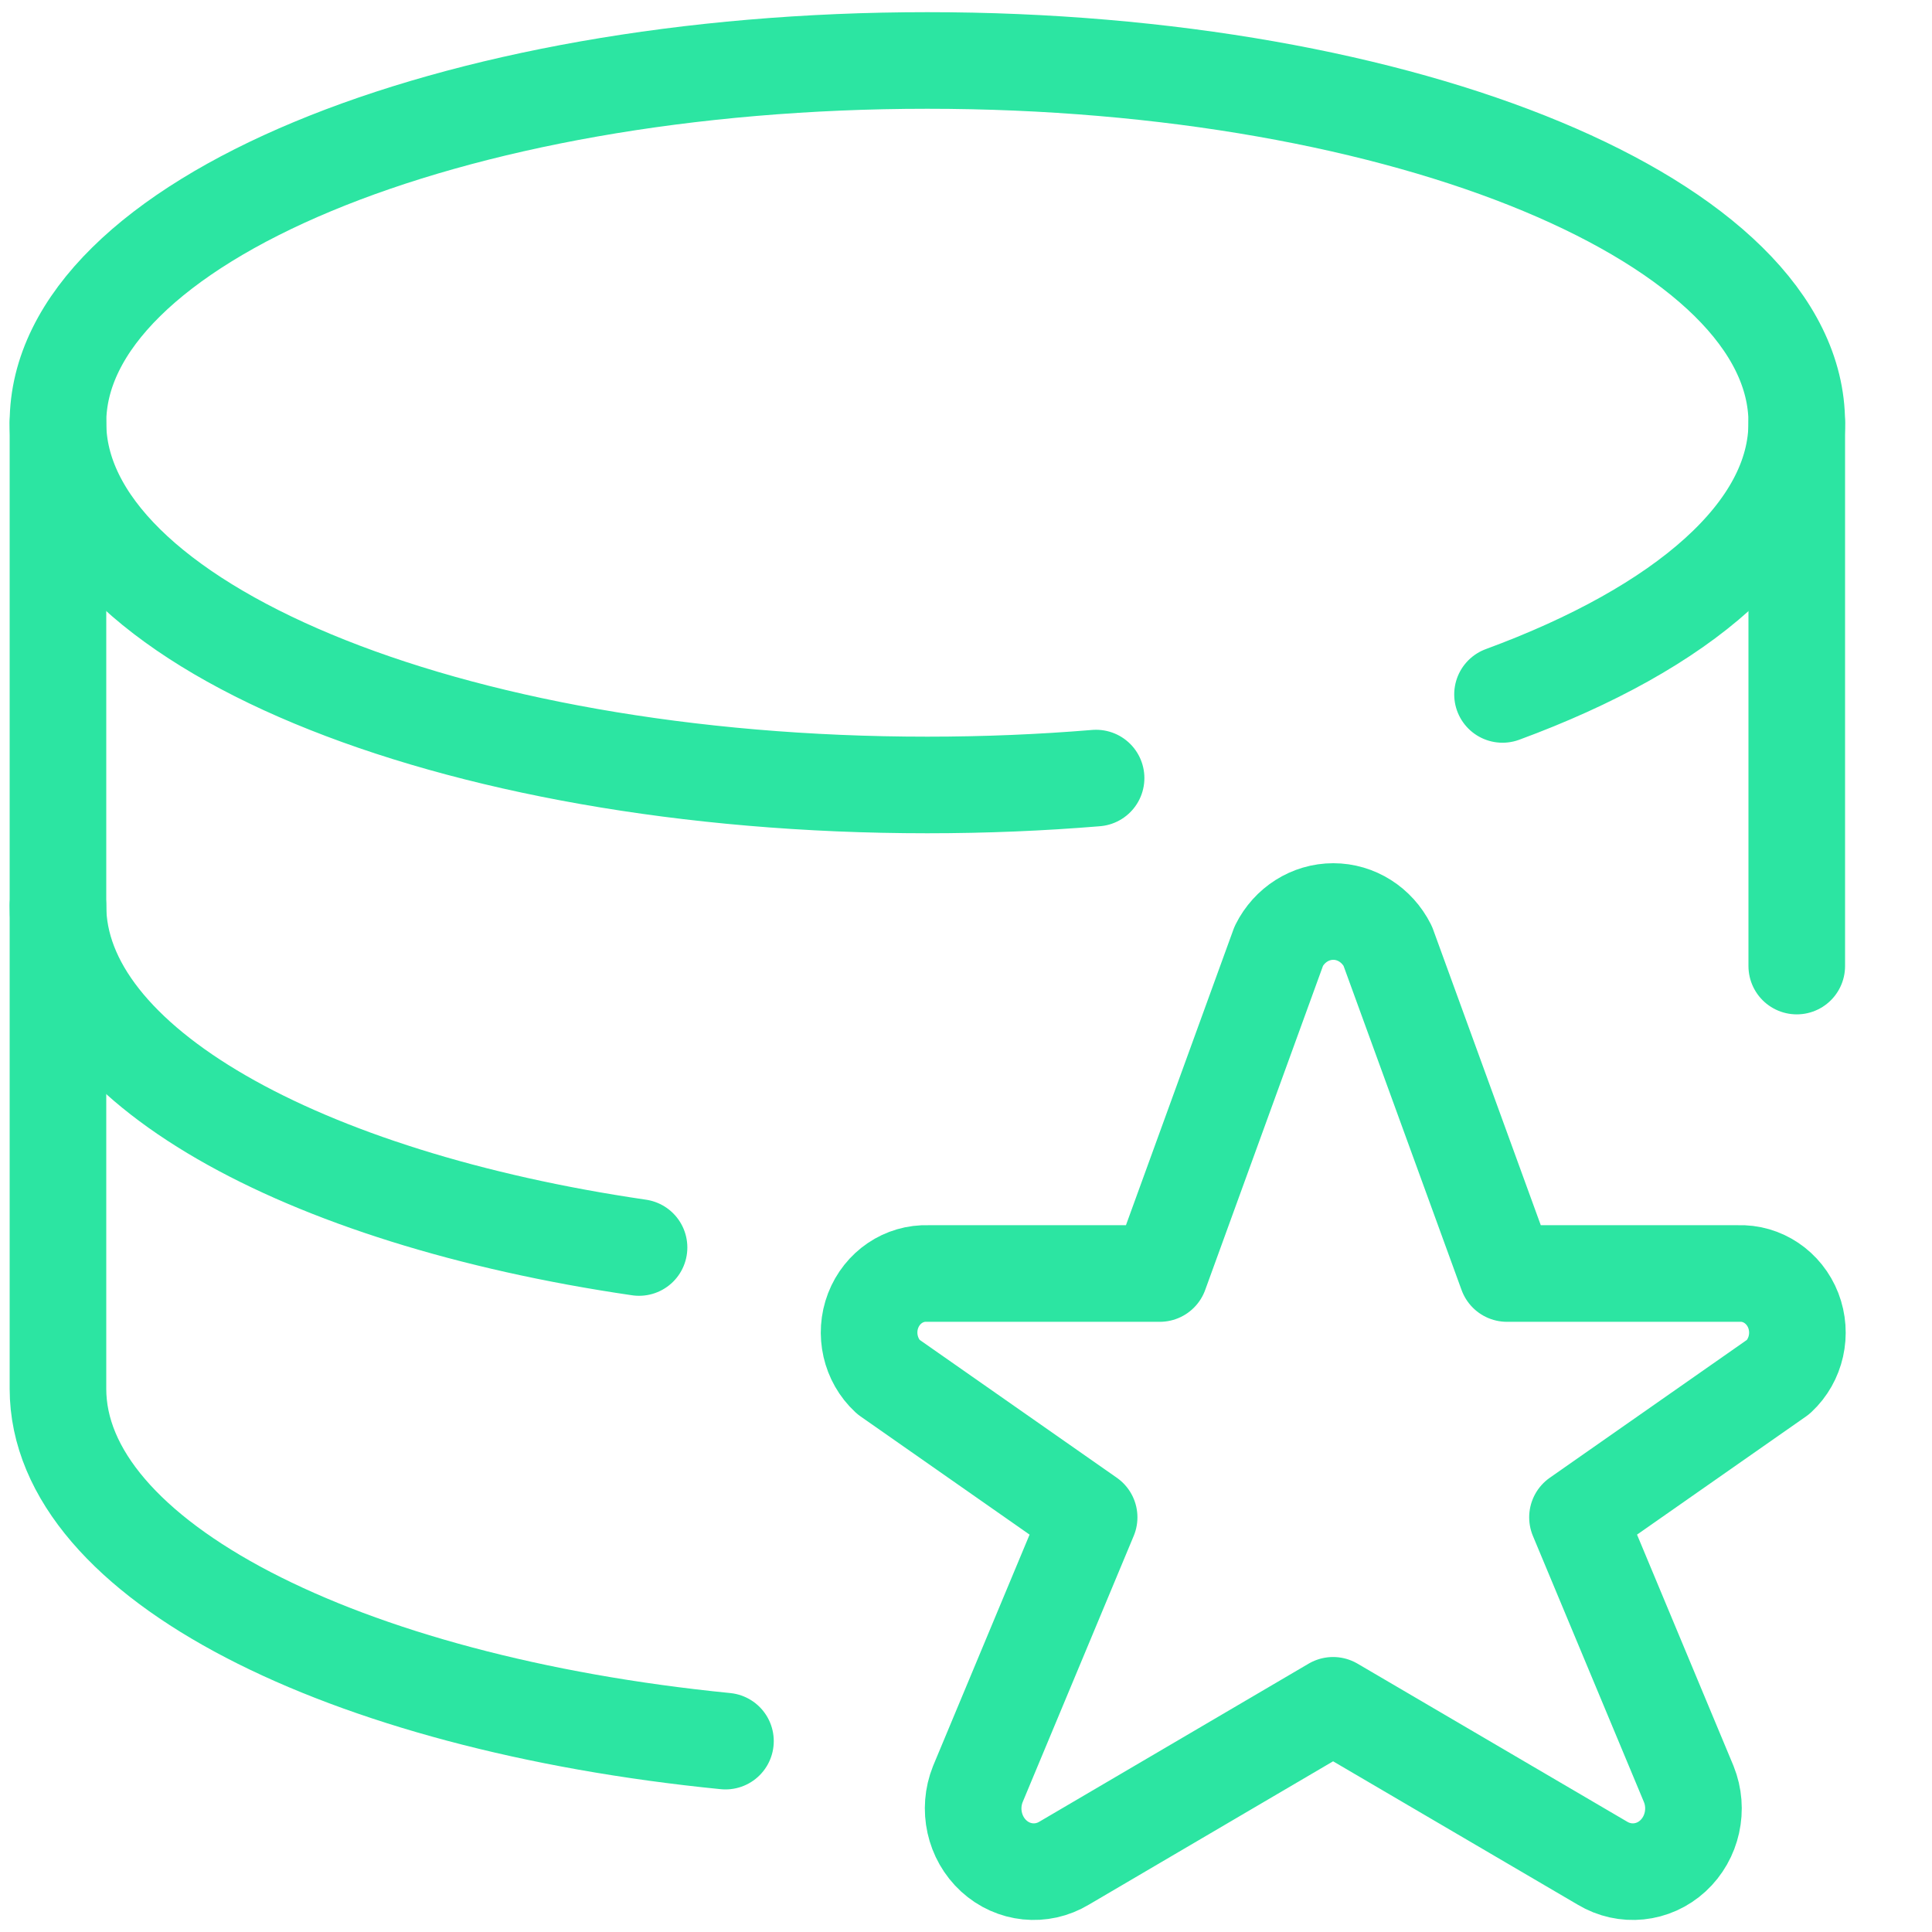
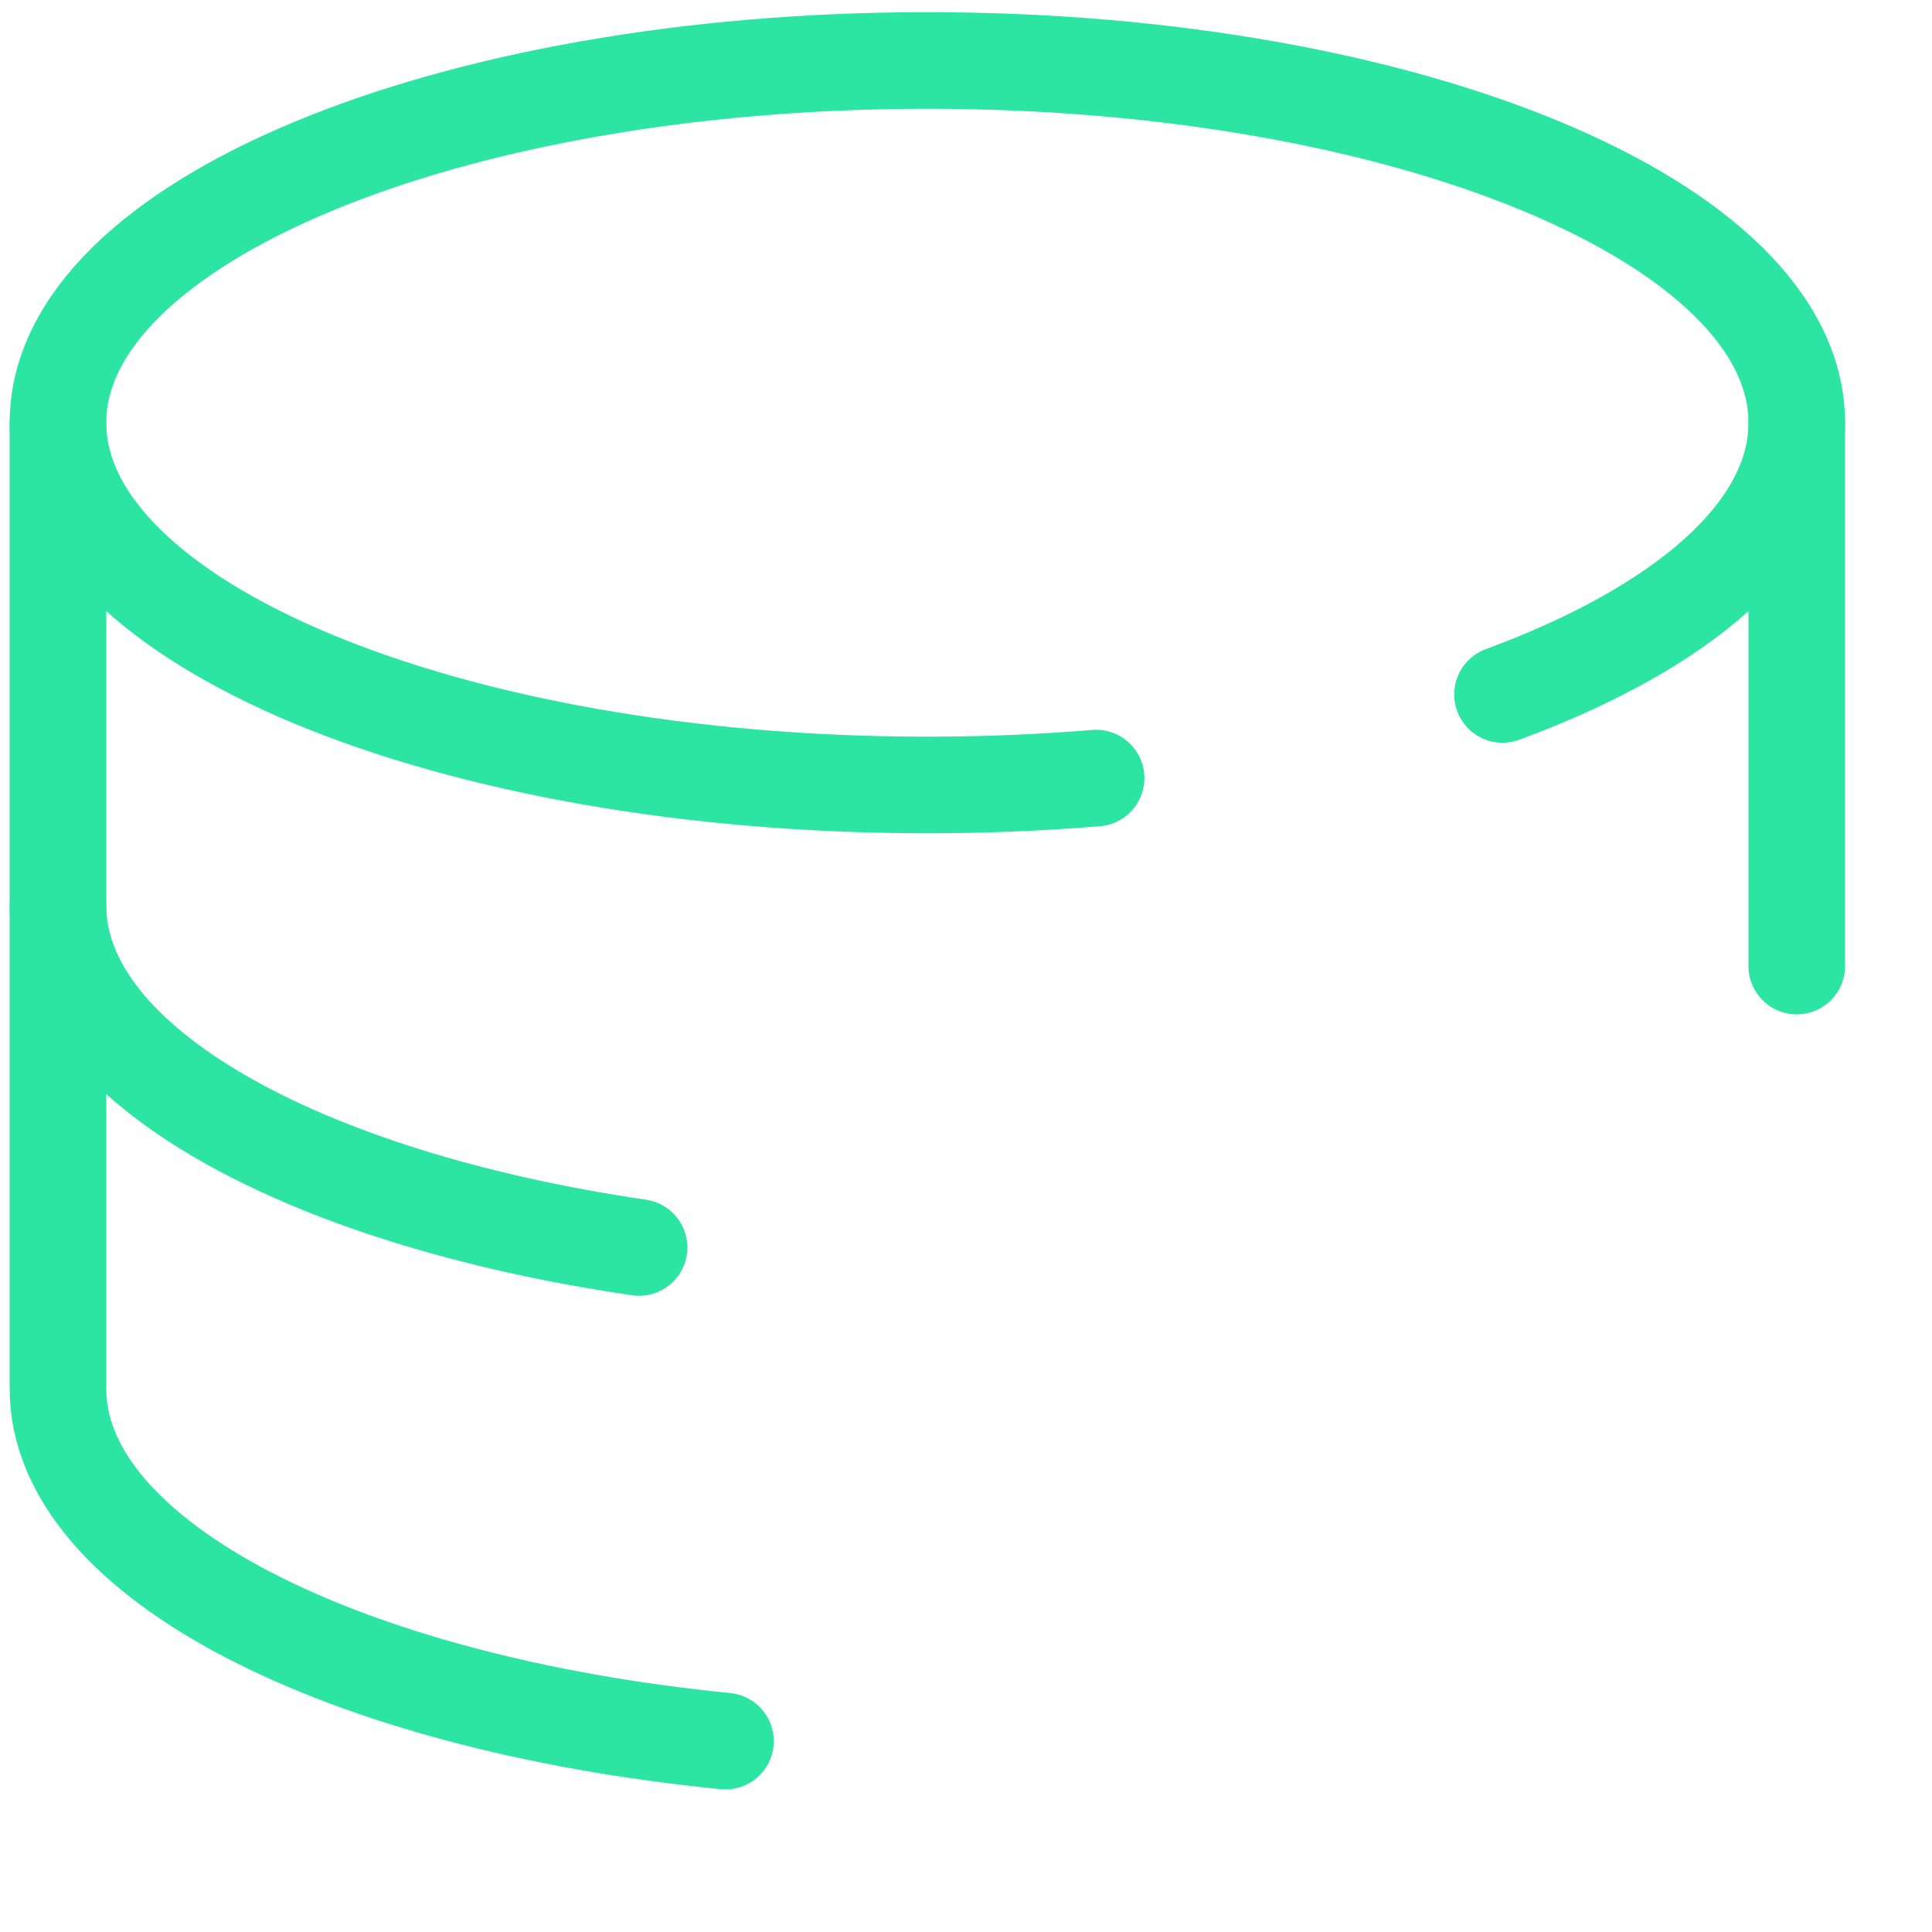
<svg xmlns="http://www.w3.org/2000/svg" width="30" height="30" viewBox="0 0 30 30" fill="none">
  <path d="M17.02 12.082C16.173 12.152 15.297 12.189 14.4 12.189C6.945 12.189 0.9 9.67 0.9 6.564C0.9 3.457 6.945 0.939 14.4 0.939C21.856 0.939 27.9 3.456 27.9 6.564C27.9 8.244 26.133 9.751 23.331 10.783" stroke="#2CE5A2" stroke-width="1.5" stroke-linecap="round" stroke-linejoin="round" />
  <path d="M27.9 15.001V6.564" stroke="#2CE5A2" stroke-width="1.5" stroke-linecap="round" stroke-linejoin="round" />
  <path d="M0.9 6.564V14.064C0.9 16.516 4.667 18.602 9.923 19.371" stroke="#2CE5A2" stroke-width="1.5" stroke-linecap="round" stroke-linejoin="round" />
  <path d="M0.9 14.064V21.564C0.9 24.22 5.321 26.446 11.265 27.036" stroke="#2CE5A2" stroke-width="1.5" stroke-linecap="round" stroke-linejoin="round" />
-   <path fill-rule="evenodd" clip-rule="evenodd" d="M21.548 14.688L23.4 19.775H26.993C27.365 19.76 27.706 19.99 27.846 20.349C27.985 20.709 27.893 21.121 27.615 21.379L24.495 23.561L26.223 27.703C26.379 28.091 26.28 28.54 25.976 28.819C25.673 29.097 25.233 29.142 24.882 28.931L20.7 26.48L16.524 28.931C16.174 29.142 15.734 29.097 15.431 28.819C15.127 28.54 15.028 28.091 15.184 27.703L16.912 23.561L13.792 21.379C13.514 21.122 13.42 20.71 13.558 20.351C13.697 19.991 14.037 19.761 14.409 19.775H18.009L19.858 14.688C20.022 14.36 20.348 14.154 20.703 14.154C21.058 14.154 21.383 14.36 21.548 14.688V14.688Z" stroke="#2CE5A2" stroke-width="1.5" stroke-linecap="round" stroke-linejoin="round" />
</svg>